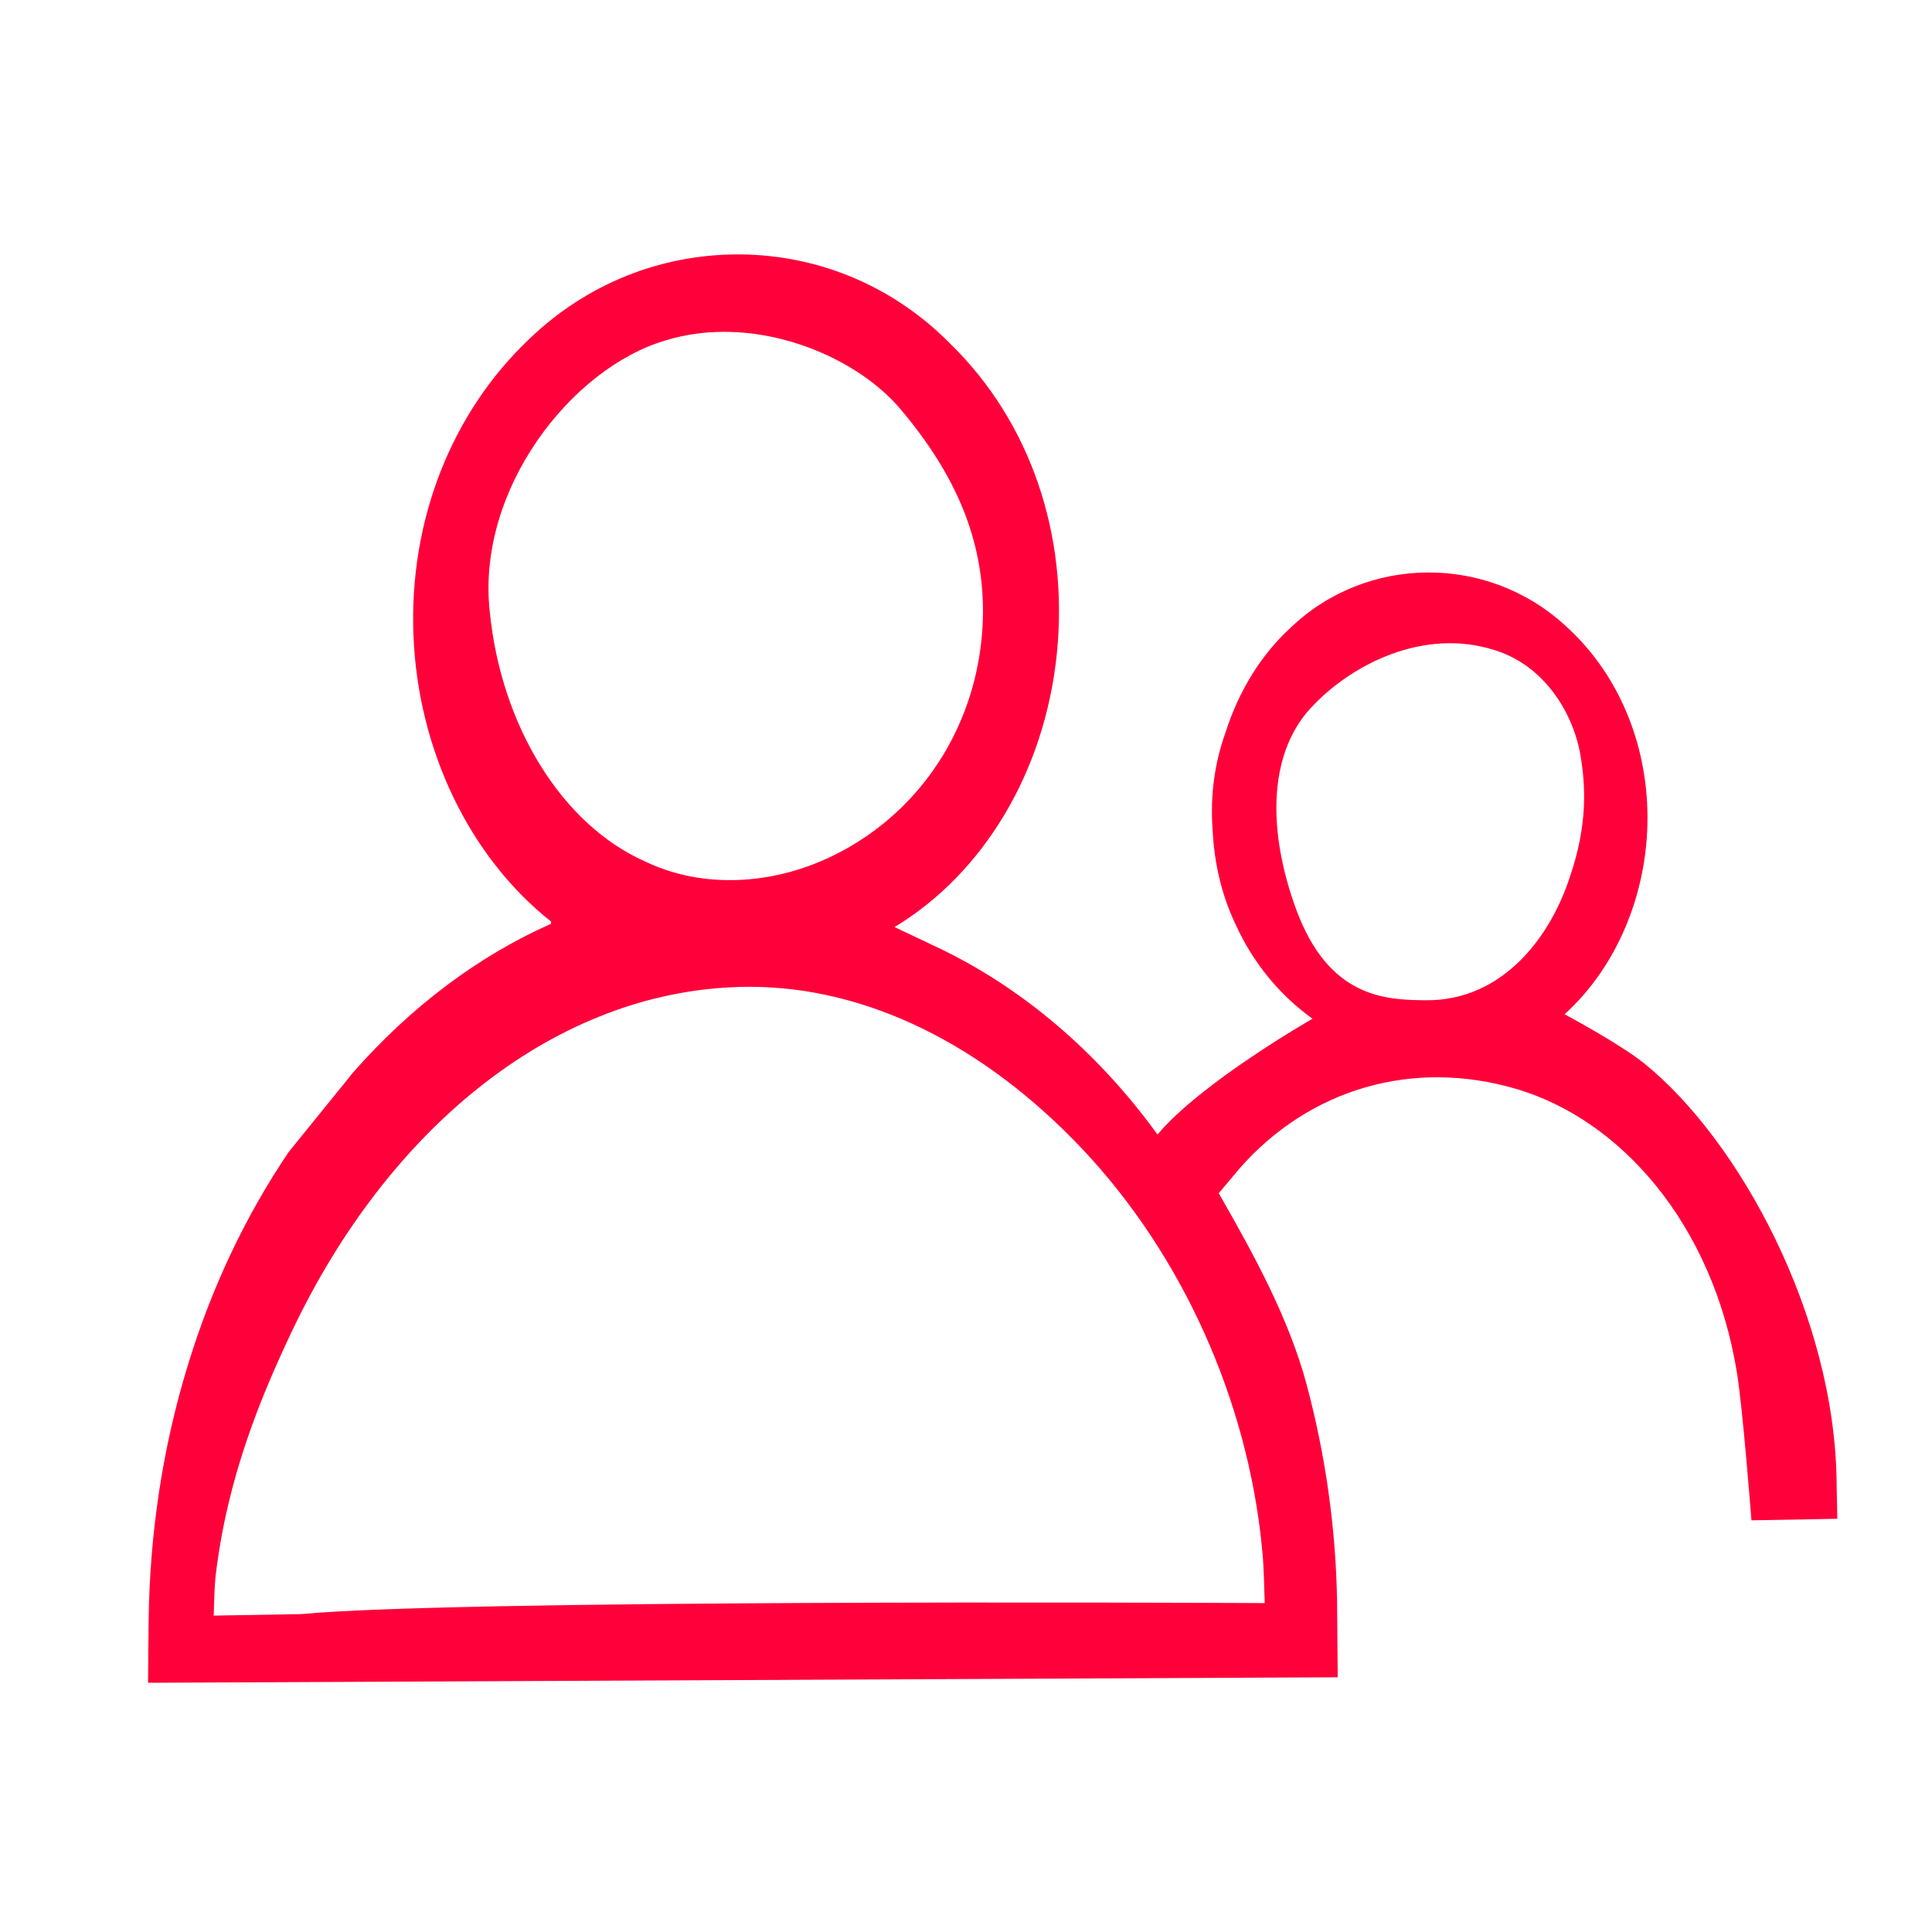
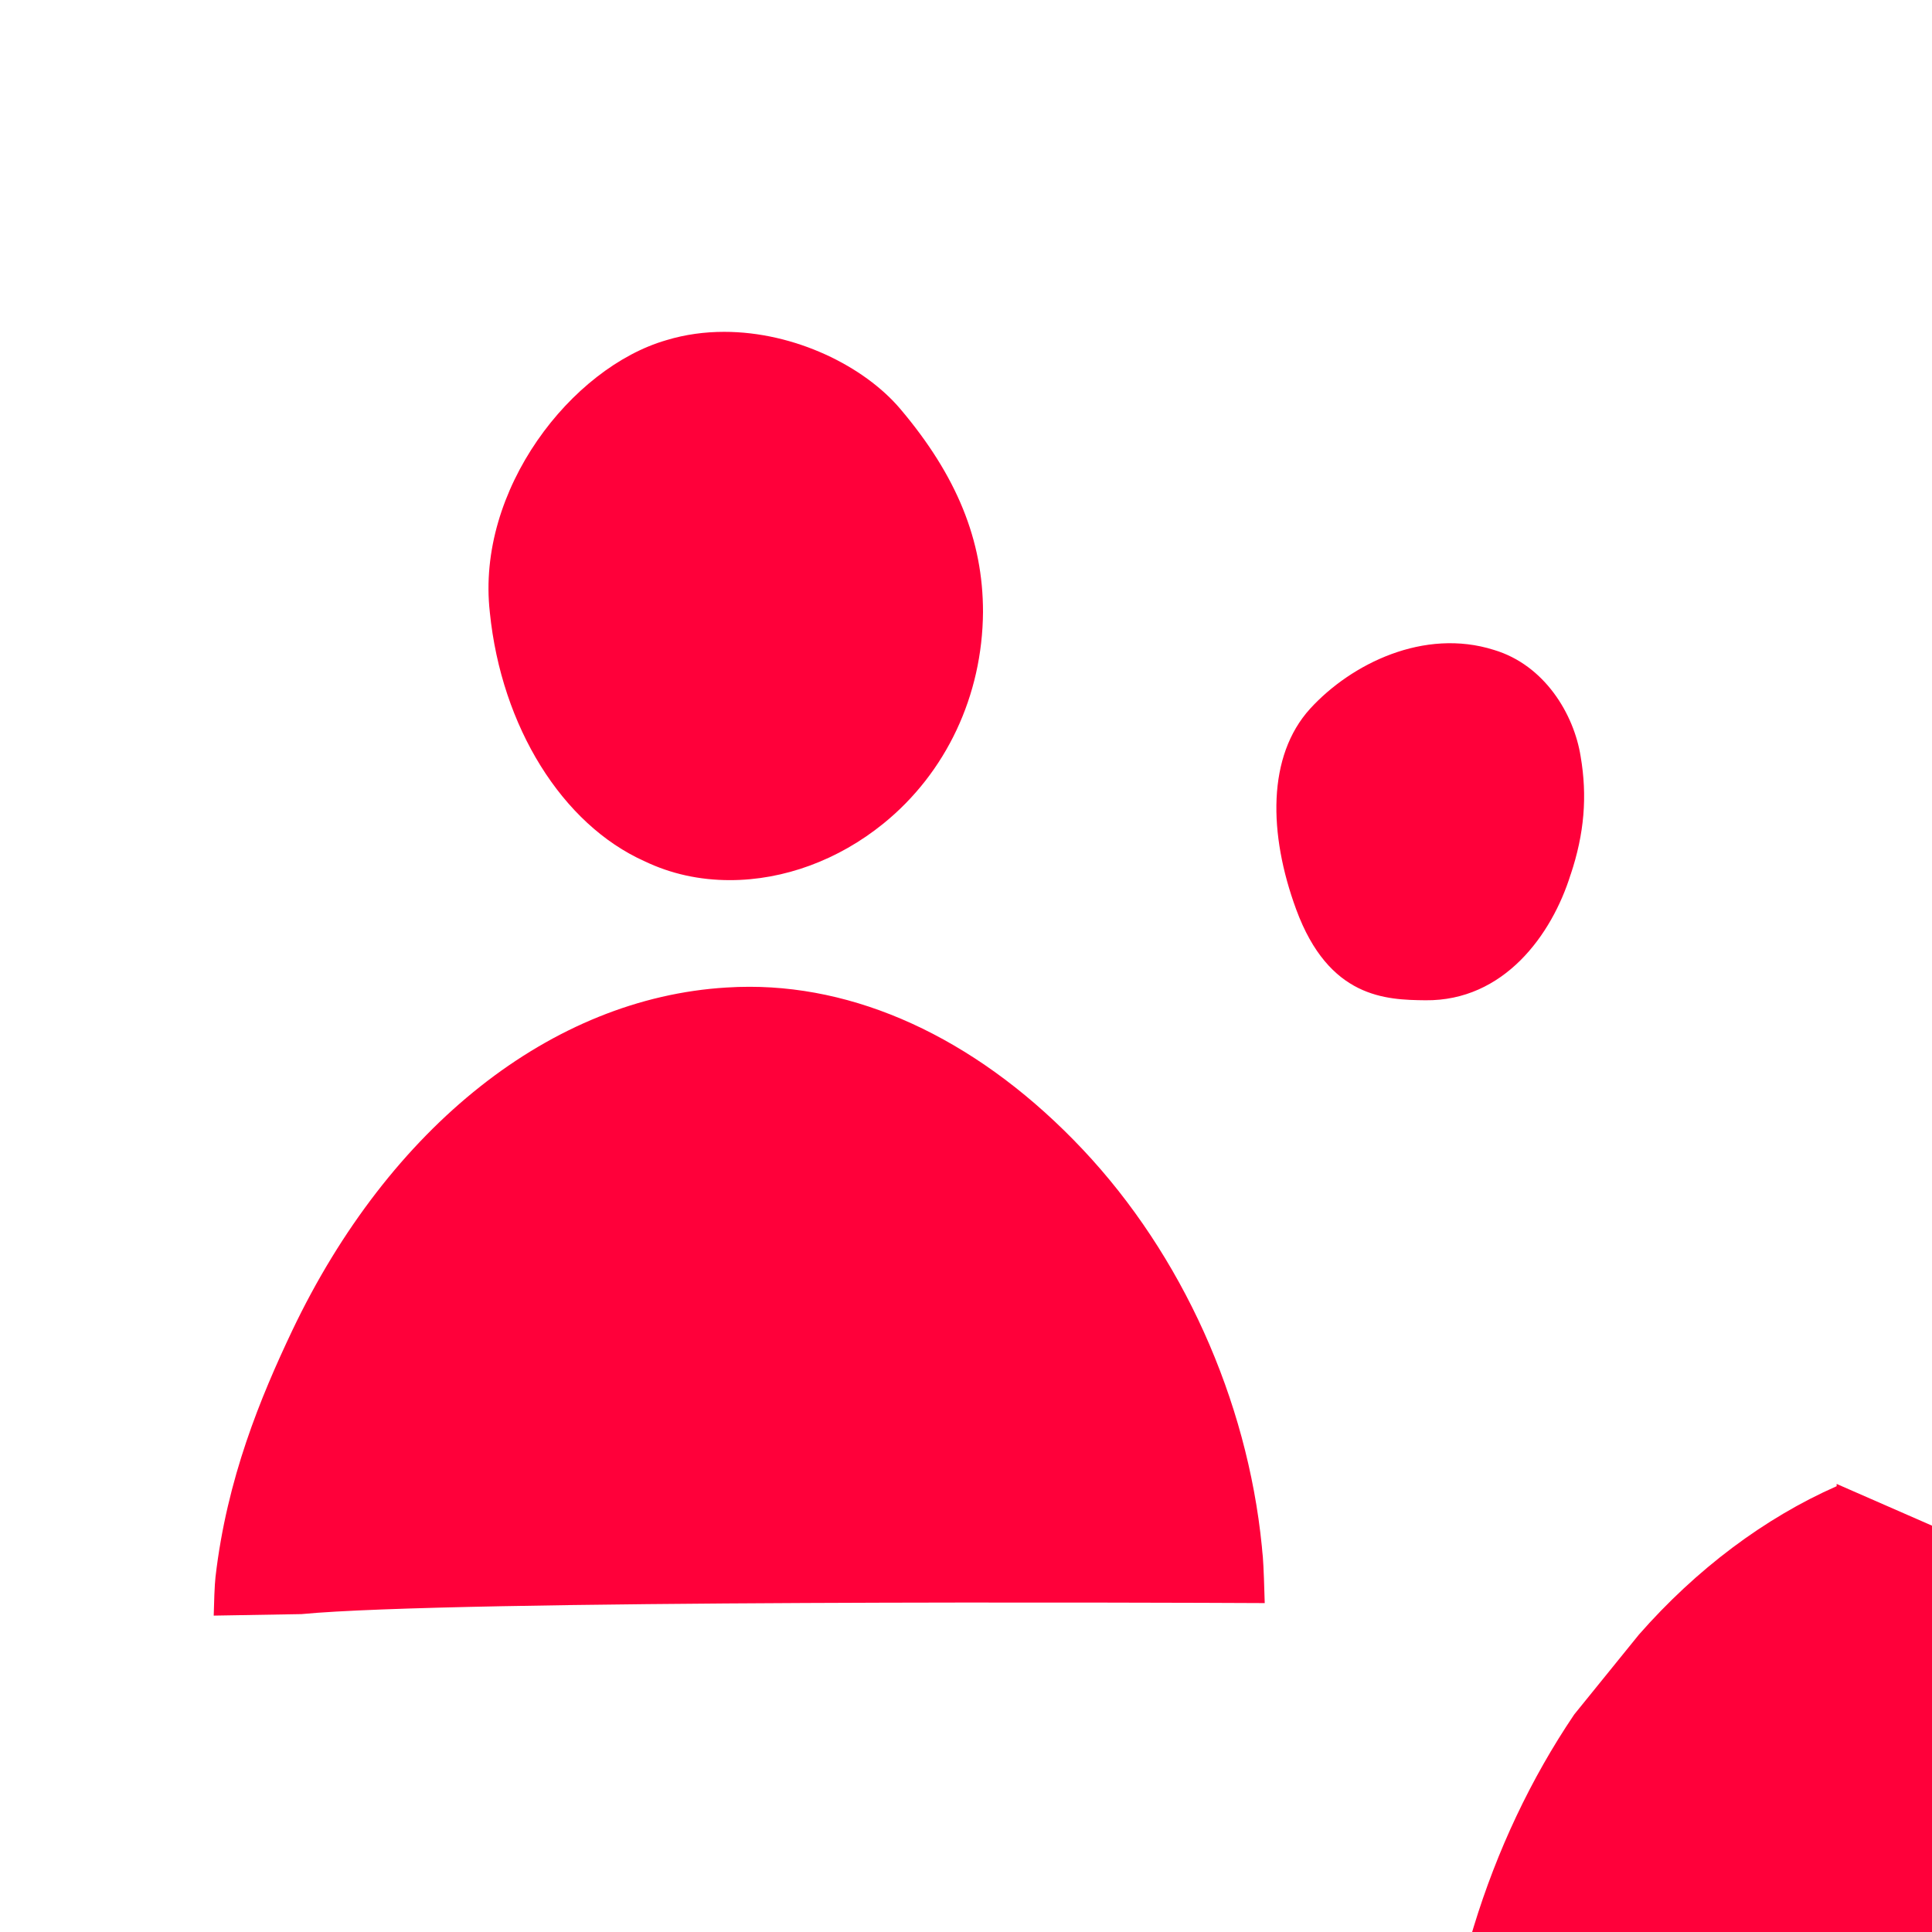
<svg xmlns="http://www.w3.org/2000/svg" id="Ebene_1" data-name="Ebene 1" viewBox="0 0 500 500">
  <defs>
    <style> .cls-1 { fill: #ff003a; } </style>
  </defs>
-   <path class="cls-1" d="M475.32,384.04c-.34-43.69-25.44-89.17-49.76-108.8-6.35-5.13-20.65-12.75-20.65-12.75,13.51-12.21,21.53-31.31,21.46-51.1-.07-19.48-7.89-37.58-21.44-49.63-20.16-18.4-51.31-18.09-70.89.66-7.58,6.92-13.41,16.29-16.86,27.11-2.84,7.81-4,16.47-3.37,24.98.41,9.01,2.43,17.36,5.99,24.78,4.42,9.77,11.3,18.19,19.88,24.36,0,0-28.77,16.41-40.12,29.97-15.5-21.44-35.31-38.25-57.28-48.59-3.29-1.59-10.78-5.1-10.78-5.1,23.23-14.02,38.94-40.48,42.01-70.77,3.13-30.81-6.93-60.05-27.56-80.18-14.47-14.71-33.72-22.92-54.2-23.14-.26,0-.52,0-.78,0-20.17,0-39.31,7.75-53.96,21.86-20.22,19.12-31.16,47.06-30.01,76.66,1.15,29.67,14.46,57.38,35.61,74.13v.59c-18.63,8.21-36.31,21.47-51.19,38.43l-16.67,20.58-.13.18c-11.15,16.53-19.88,35-25.96,54.91-6.52,21.15-9.95,43.6-10.2,66.7-.04,1.91-.14,15.62-.14,15.62l307.88-1.42-.17-19.98c-.35-18.85-3.01-37.66-7.91-55.91-4.54-16.8-13.28-32.96-22.71-49.38l5.32-6.34c18.19-20.77,44.96-28.5,71.6-20.68,27.04,7.93,50.87,34.87,57.17,73.34,1.56,9.5,3.77,38.33,3.77,38.33l22.23-.4-.19-9.03ZM406.49,226.28c-4.89,15.75-17.33,32.8-37.58,32.59-10.22-.11-25-.52-33.46-23.52-7.2-19.56-7.52-39.69,3.61-51.94,10.68-11.67,29.51-20.91,47.54-15.22,13.14,3.9,20.75,16.65,22.47,27.59,1.76,10.29.95,19.97-2.57,30.51ZM327.32,414.88c-24.21-.12-210.42-.9-249.3,2.85l-22.71.39c.07-3.05.22-7.96.46-9.99,2.95-25.52,11.68-46.53,19.83-63.72,25.19-52.9,67.21-86.11,112.41-88.84,1.99-.13,3.98-.19,5.97-.19,30.09,0,60.51,14.8,86.26,42.13,25.64,27.21,42.52,64.62,46.32,102.65l.13,1.46c.05.44.1.87.13,1.27.21,2.52.4,8.54.49,12ZM172.44,88.04c4.9-1.49,9.95-2.16,14.98-2.16,18.26,0,36.23,8.88,45.62,20,14.59,17.26,21.37,33.94,21.36,52.49-.14,21.66-9.54,41.63-25.8,54.79-11.64,9.42-25.74,14.62-39.7,14.62-7.88,0-15.29-1.63-22.09-4.89-21.32-9.55-37.04-34.82-40.04-64.38v-.03c-3.6-31.72,21.12-63.35,45.67-70.44Z" />
+   <path class="cls-1" d="M475.32,384.04v.59c-18.63,8.21-36.31,21.47-51.19,38.43l-16.67,20.58-.13.18c-11.15,16.53-19.88,35-25.96,54.91-6.52,21.15-9.95,43.6-10.2,66.7-.04,1.91-.14,15.62-.14,15.62l307.88-1.42-.17-19.98c-.35-18.85-3.01-37.66-7.91-55.91-4.54-16.8-13.28-32.96-22.71-49.38l5.32-6.34c18.19-20.77,44.96-28.5,71.6-20.68,27.04,7.93,50.87,34.87,57.17,73.34,1.56,9.5,3.77,38.33,3.77,38.33l22.23-.4-.19-9.03ZM406.49,226.28c-4.89,15.75-17.33,32.8-37.58,32.59-10.22-.11-25-.52-33.46-23.52-7.2-19.56-7.52-39.69,3.61-51.94,10.68-11.67,29.51-20.91,47.54-15.22,13.14,3.9,20.75,16.65,22.47,27.59,1.76,10.29.95,19.97-2.57,30.51ZM327.32,414.88c-24.21-.12-210.42-.9-249.3,2.85l-22.71.39c.07-3.05.22-7.96.46-9.99,2.95-25.52,11.68-46.53,19.83-63.72,25.19-52.9,67.21-86.11,112.41-88.84,1.99-.13,3.98-.19,5.97-.19,30.09,0,60.51,14.8,86.26,42.13,25.64,27.21,42.52,64.62,46.32,102.65l.13,1.46c.05.44.1.87.13,1.27.21,2.52.4,8.54.49,12ZM172.44,88.04c4.9-1.49,9.95-2.16,14.98-2.16,18.26,0,36.23,8.88,45.62,20,14.59,17.26,21.37,33.94,21.36,52.49-.14,21.66-9.54,41.63-25.8,54.79-11.64,9.42-25.74,14.62-39.7,14.62-7.88,0-15.29-1.63-22.09-4.89-21.32-9.55-37.04-34.82-40.04-64.38v-.03c-3.6-31.72,21.12-63.35,45.67-70.44Z" />
</svg>